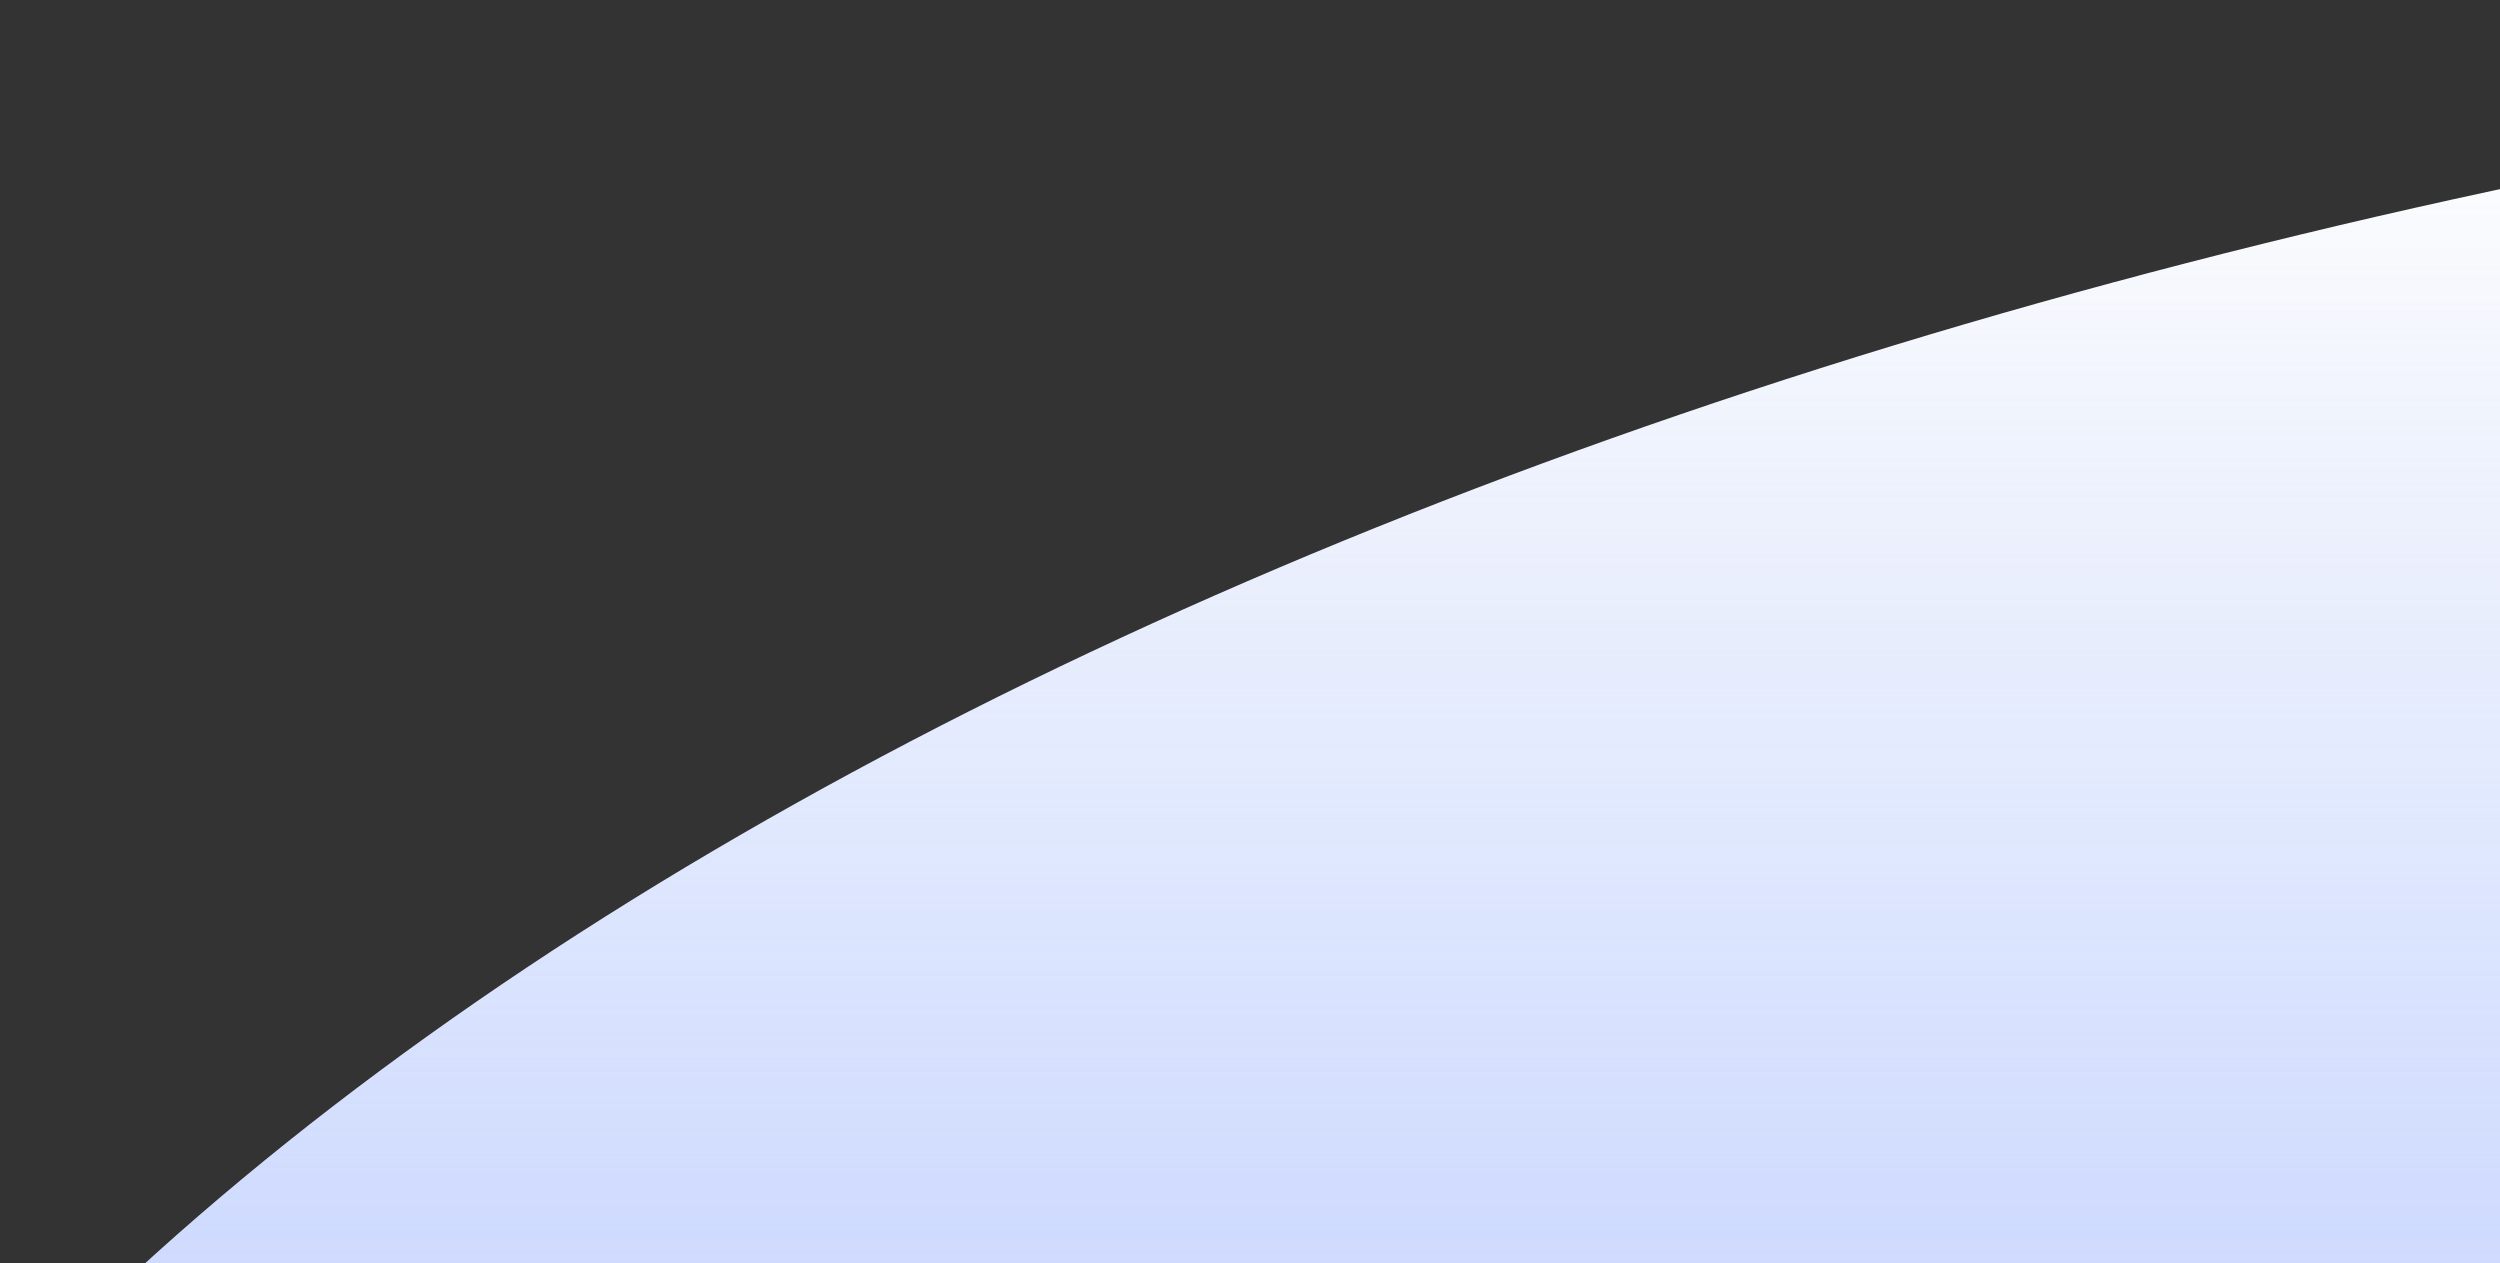
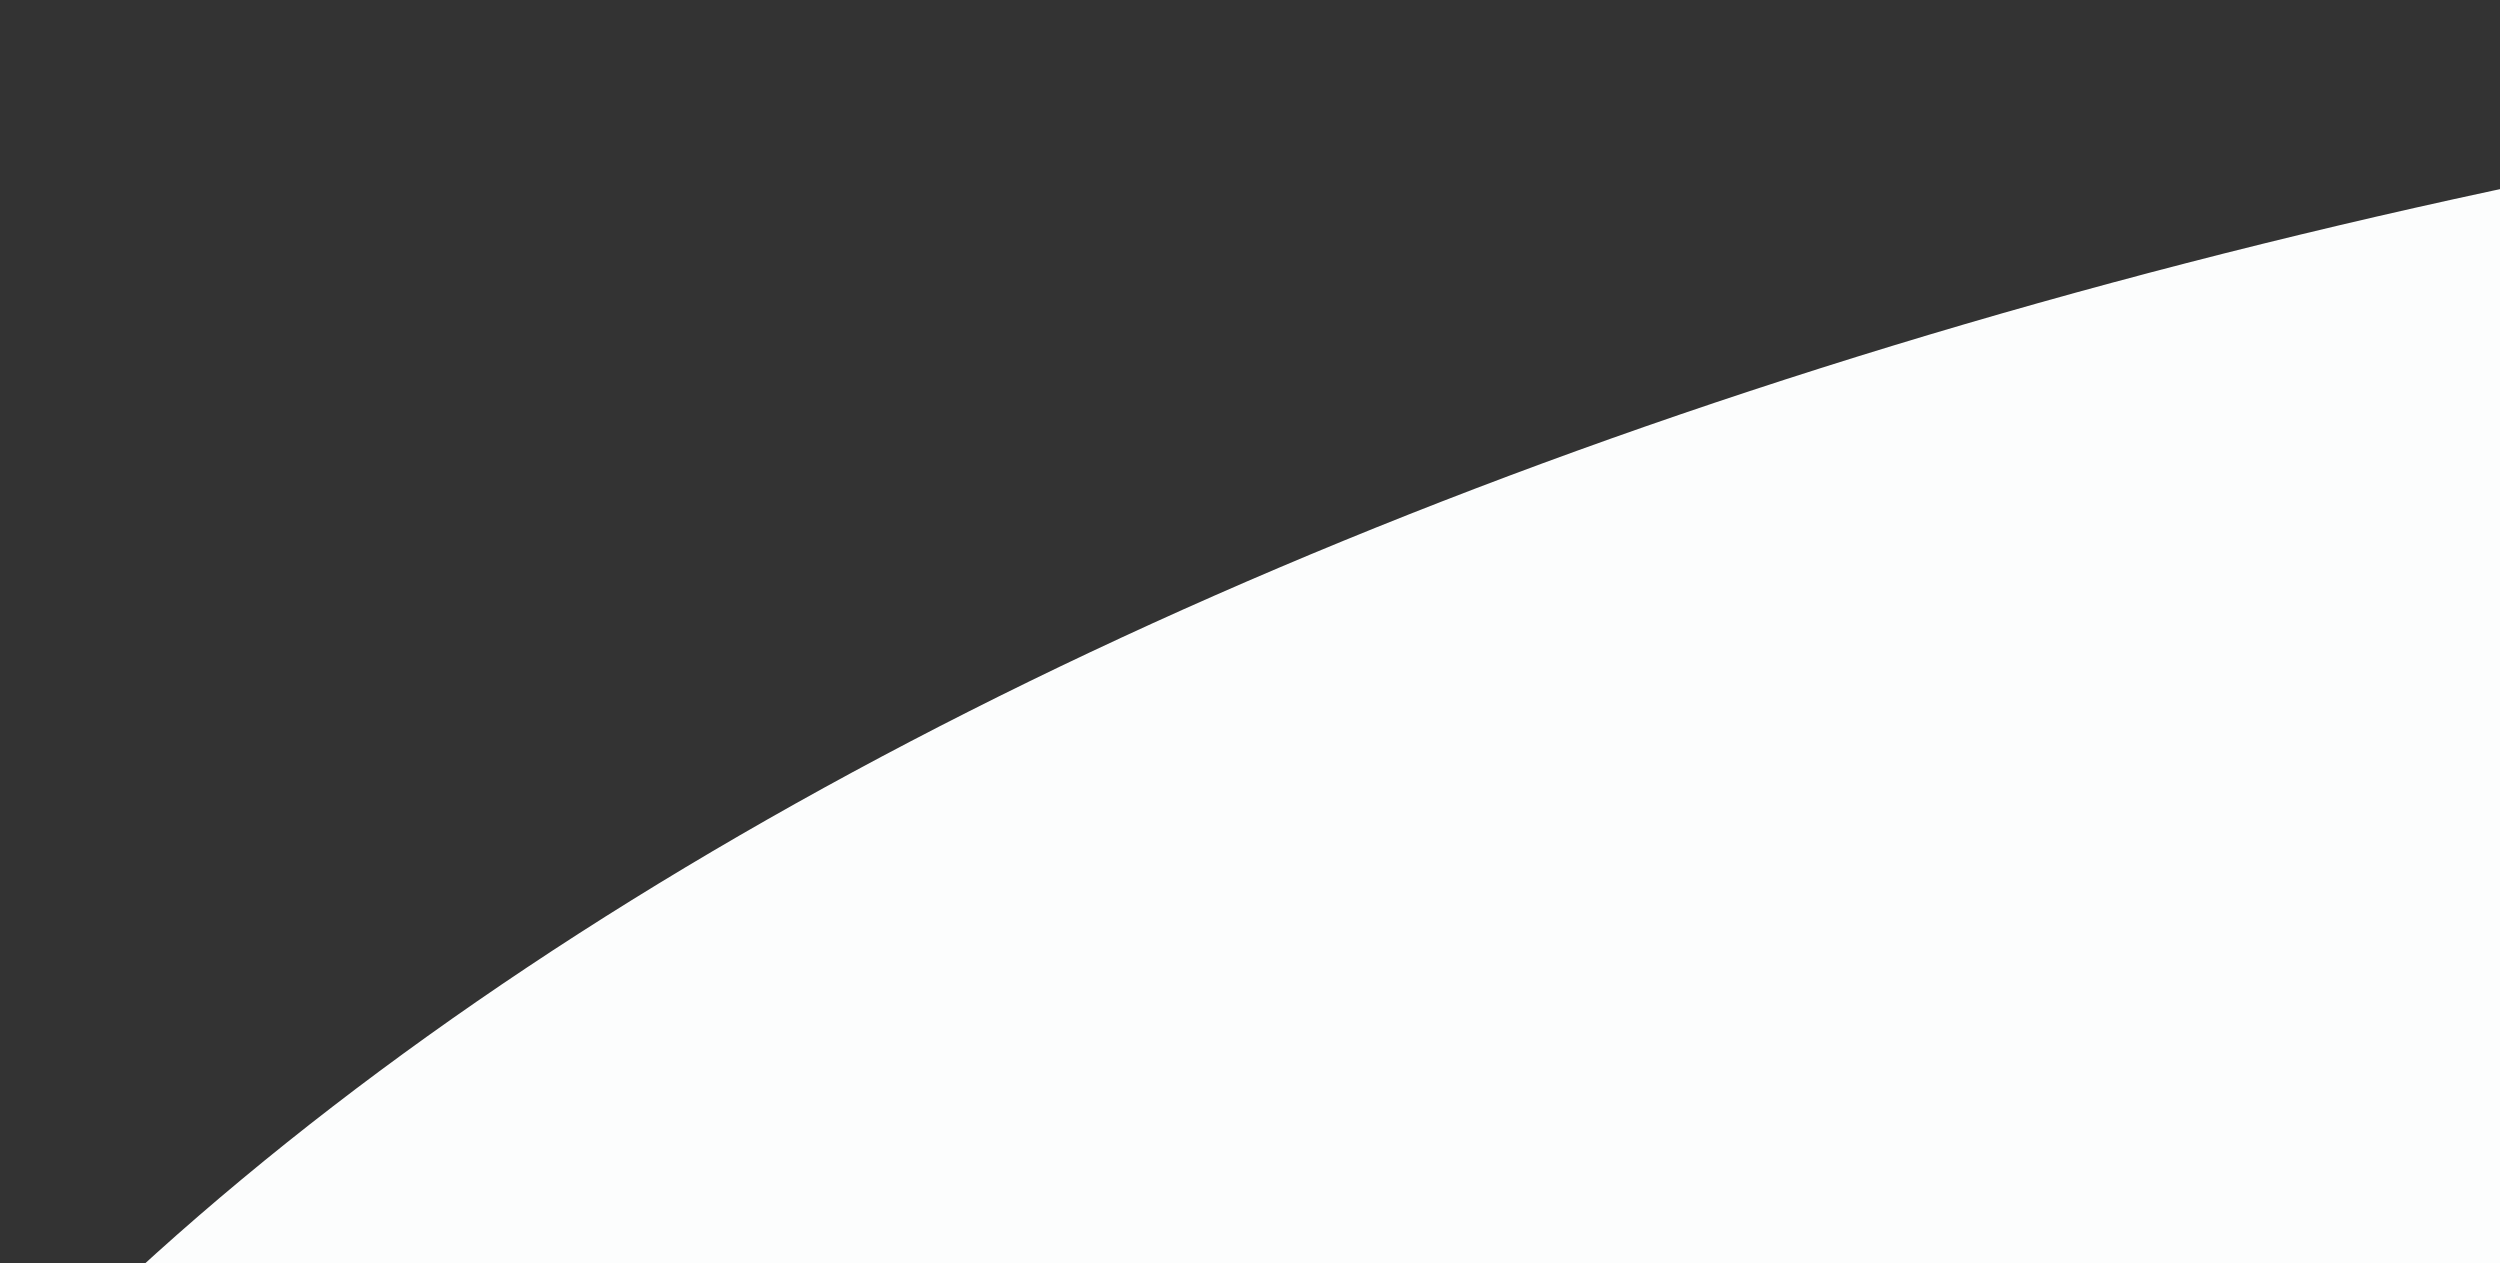
<svg xmlns="http://www.w3.org/2000/svg" width="283" height="143" viewBox="0 0 283 143" fill="none">
  <rect x="0" y="0" width="283" height="143" fill="#333333" stroke="none" />
  <path d="M502.32 159.158V0.043C499.072 0.014 495.825 0 492.563 0C275.715 0 88.363 64.976 0 159.158H502.32Z" fill="#FCFDFD" />
-   <path d="M502.32 159.158V0.043C499.072 0.014 495.825 0 492.563 0C275.715 0 88.363 64.976 0 159.158H502.32Z" fill="url(#paint0_linear_981_9)" />
  <defs>
    <linearGradient id="paint0_linear_981_9" x1="251.159" y1="265.972" x2="251.159" y2="14.817" gradientUnits="userSpaceOnUse">
      <stop stop-color="#A3B9FF" />
      <stop offset="1" stop-color="#A3B9FF" stop-opacity="0" />
    </linearGradient>
  </defs>
</svg>